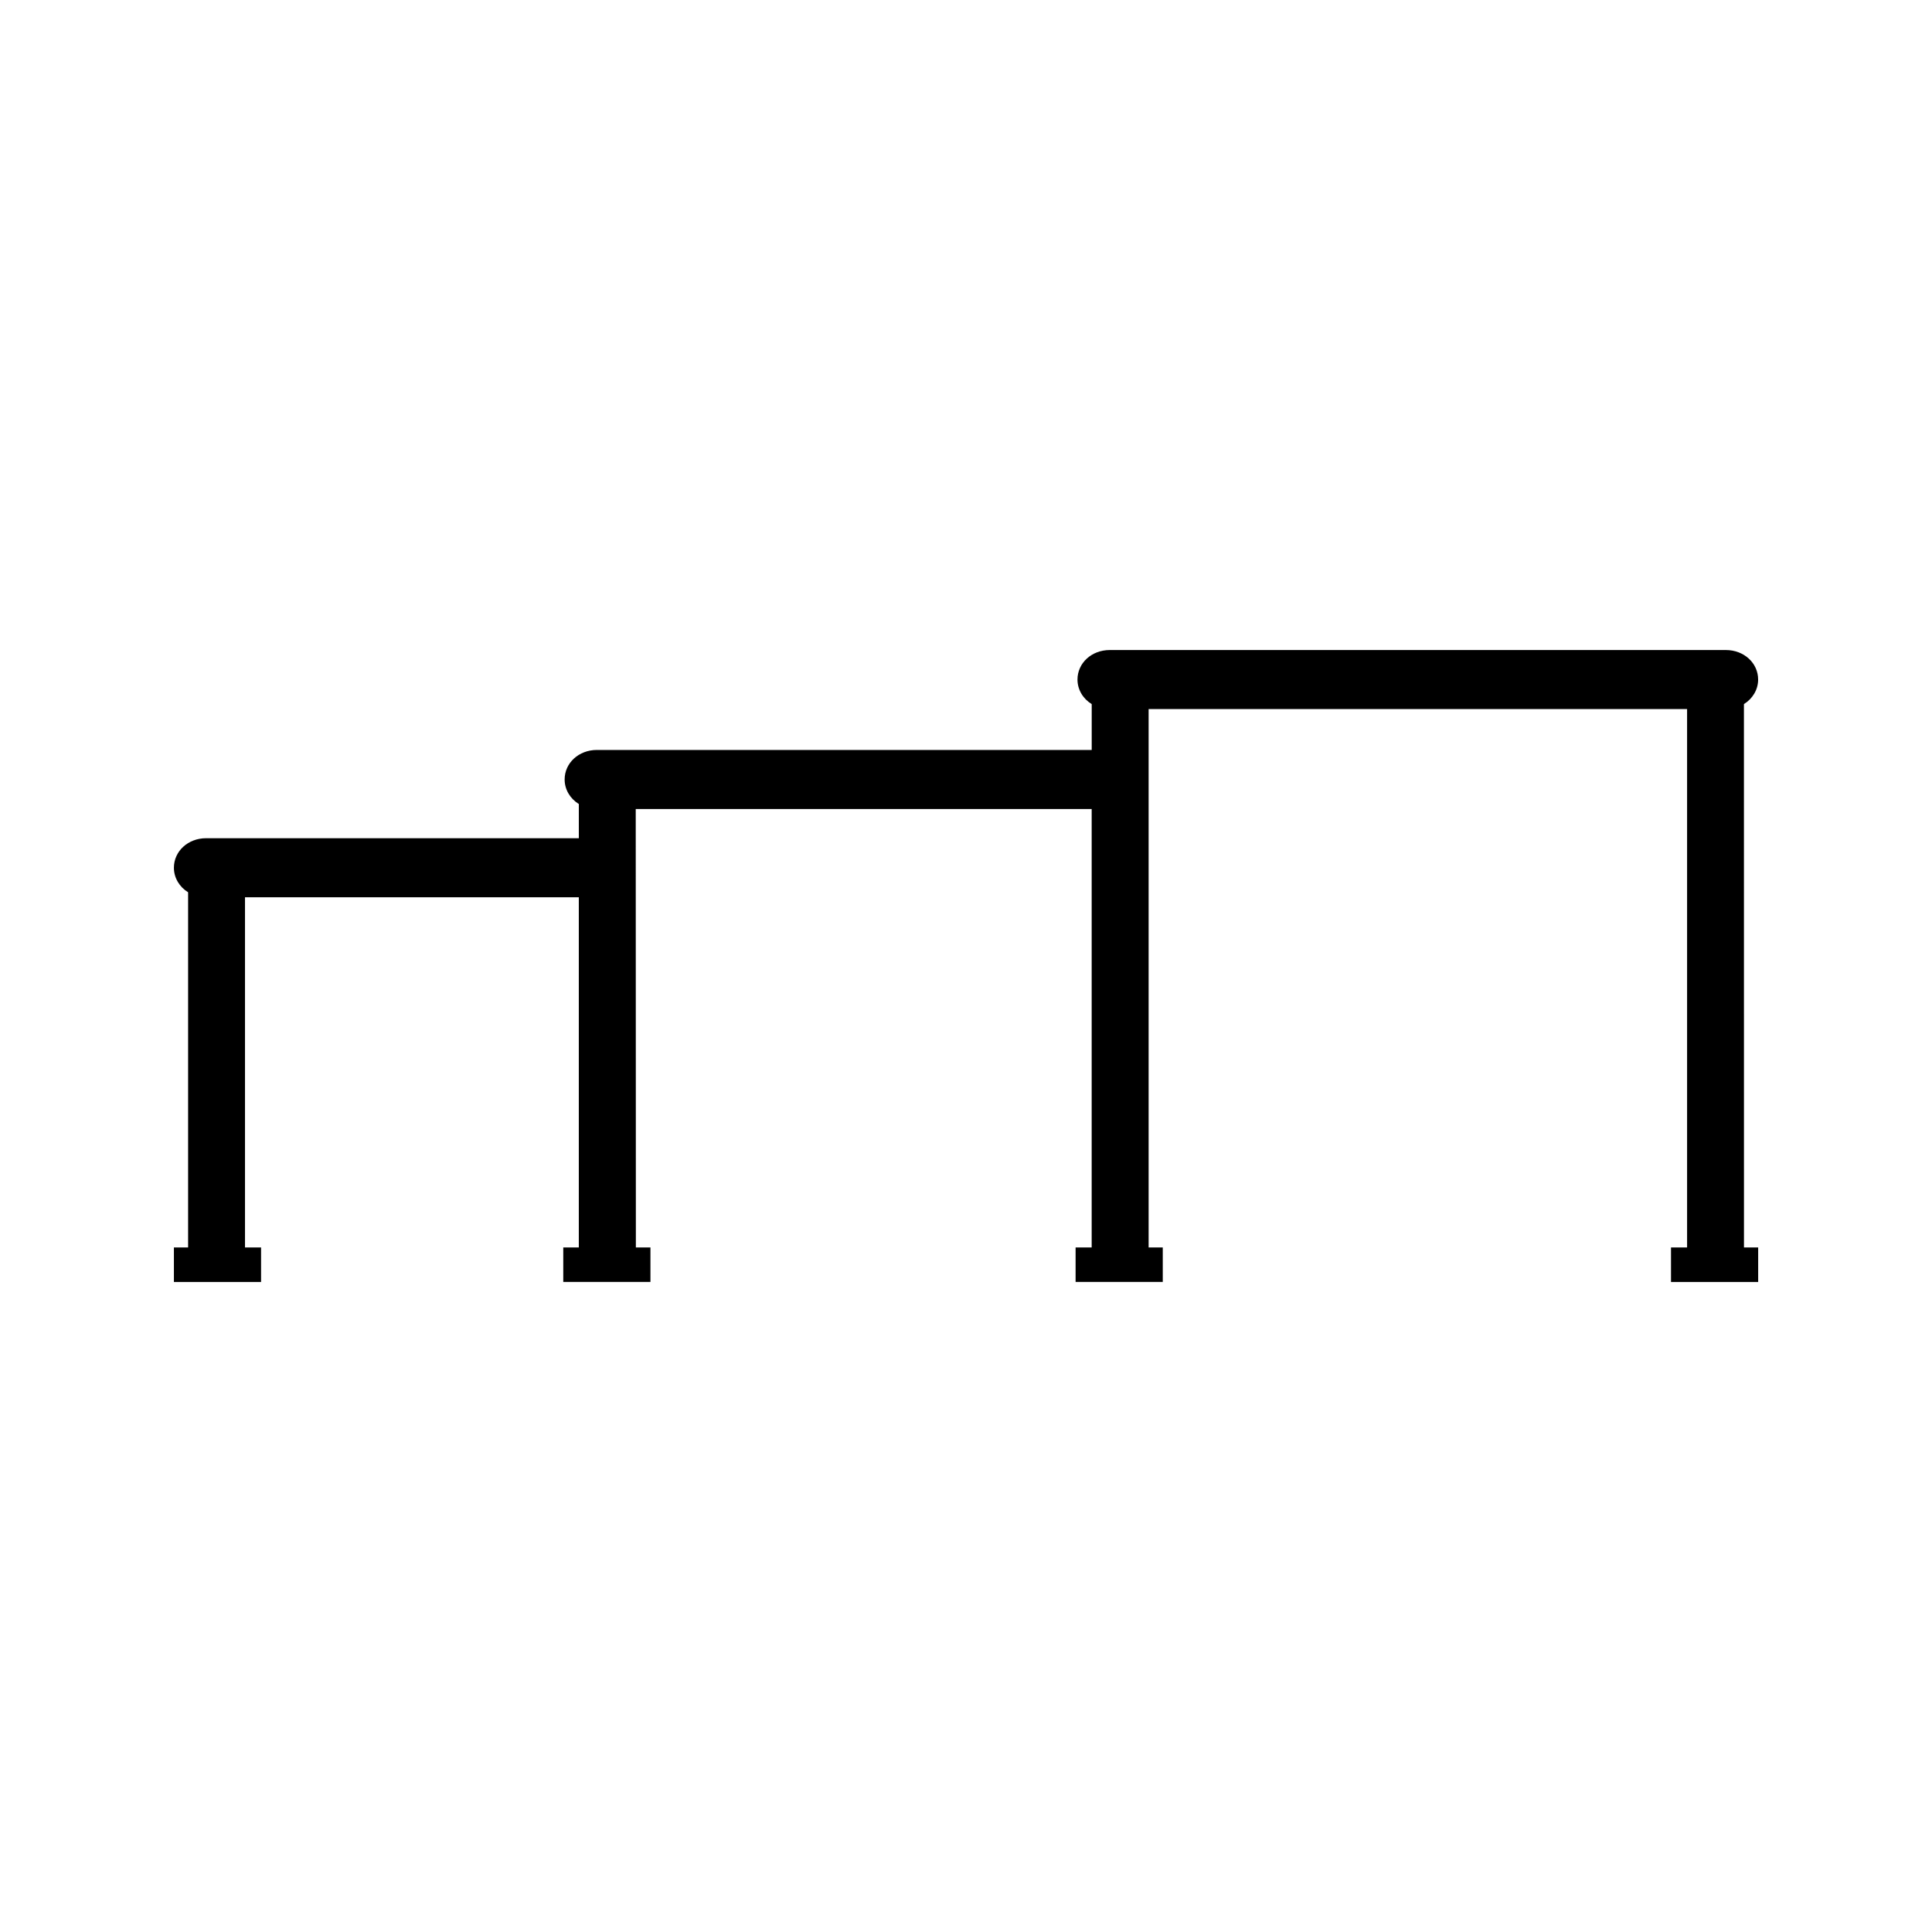
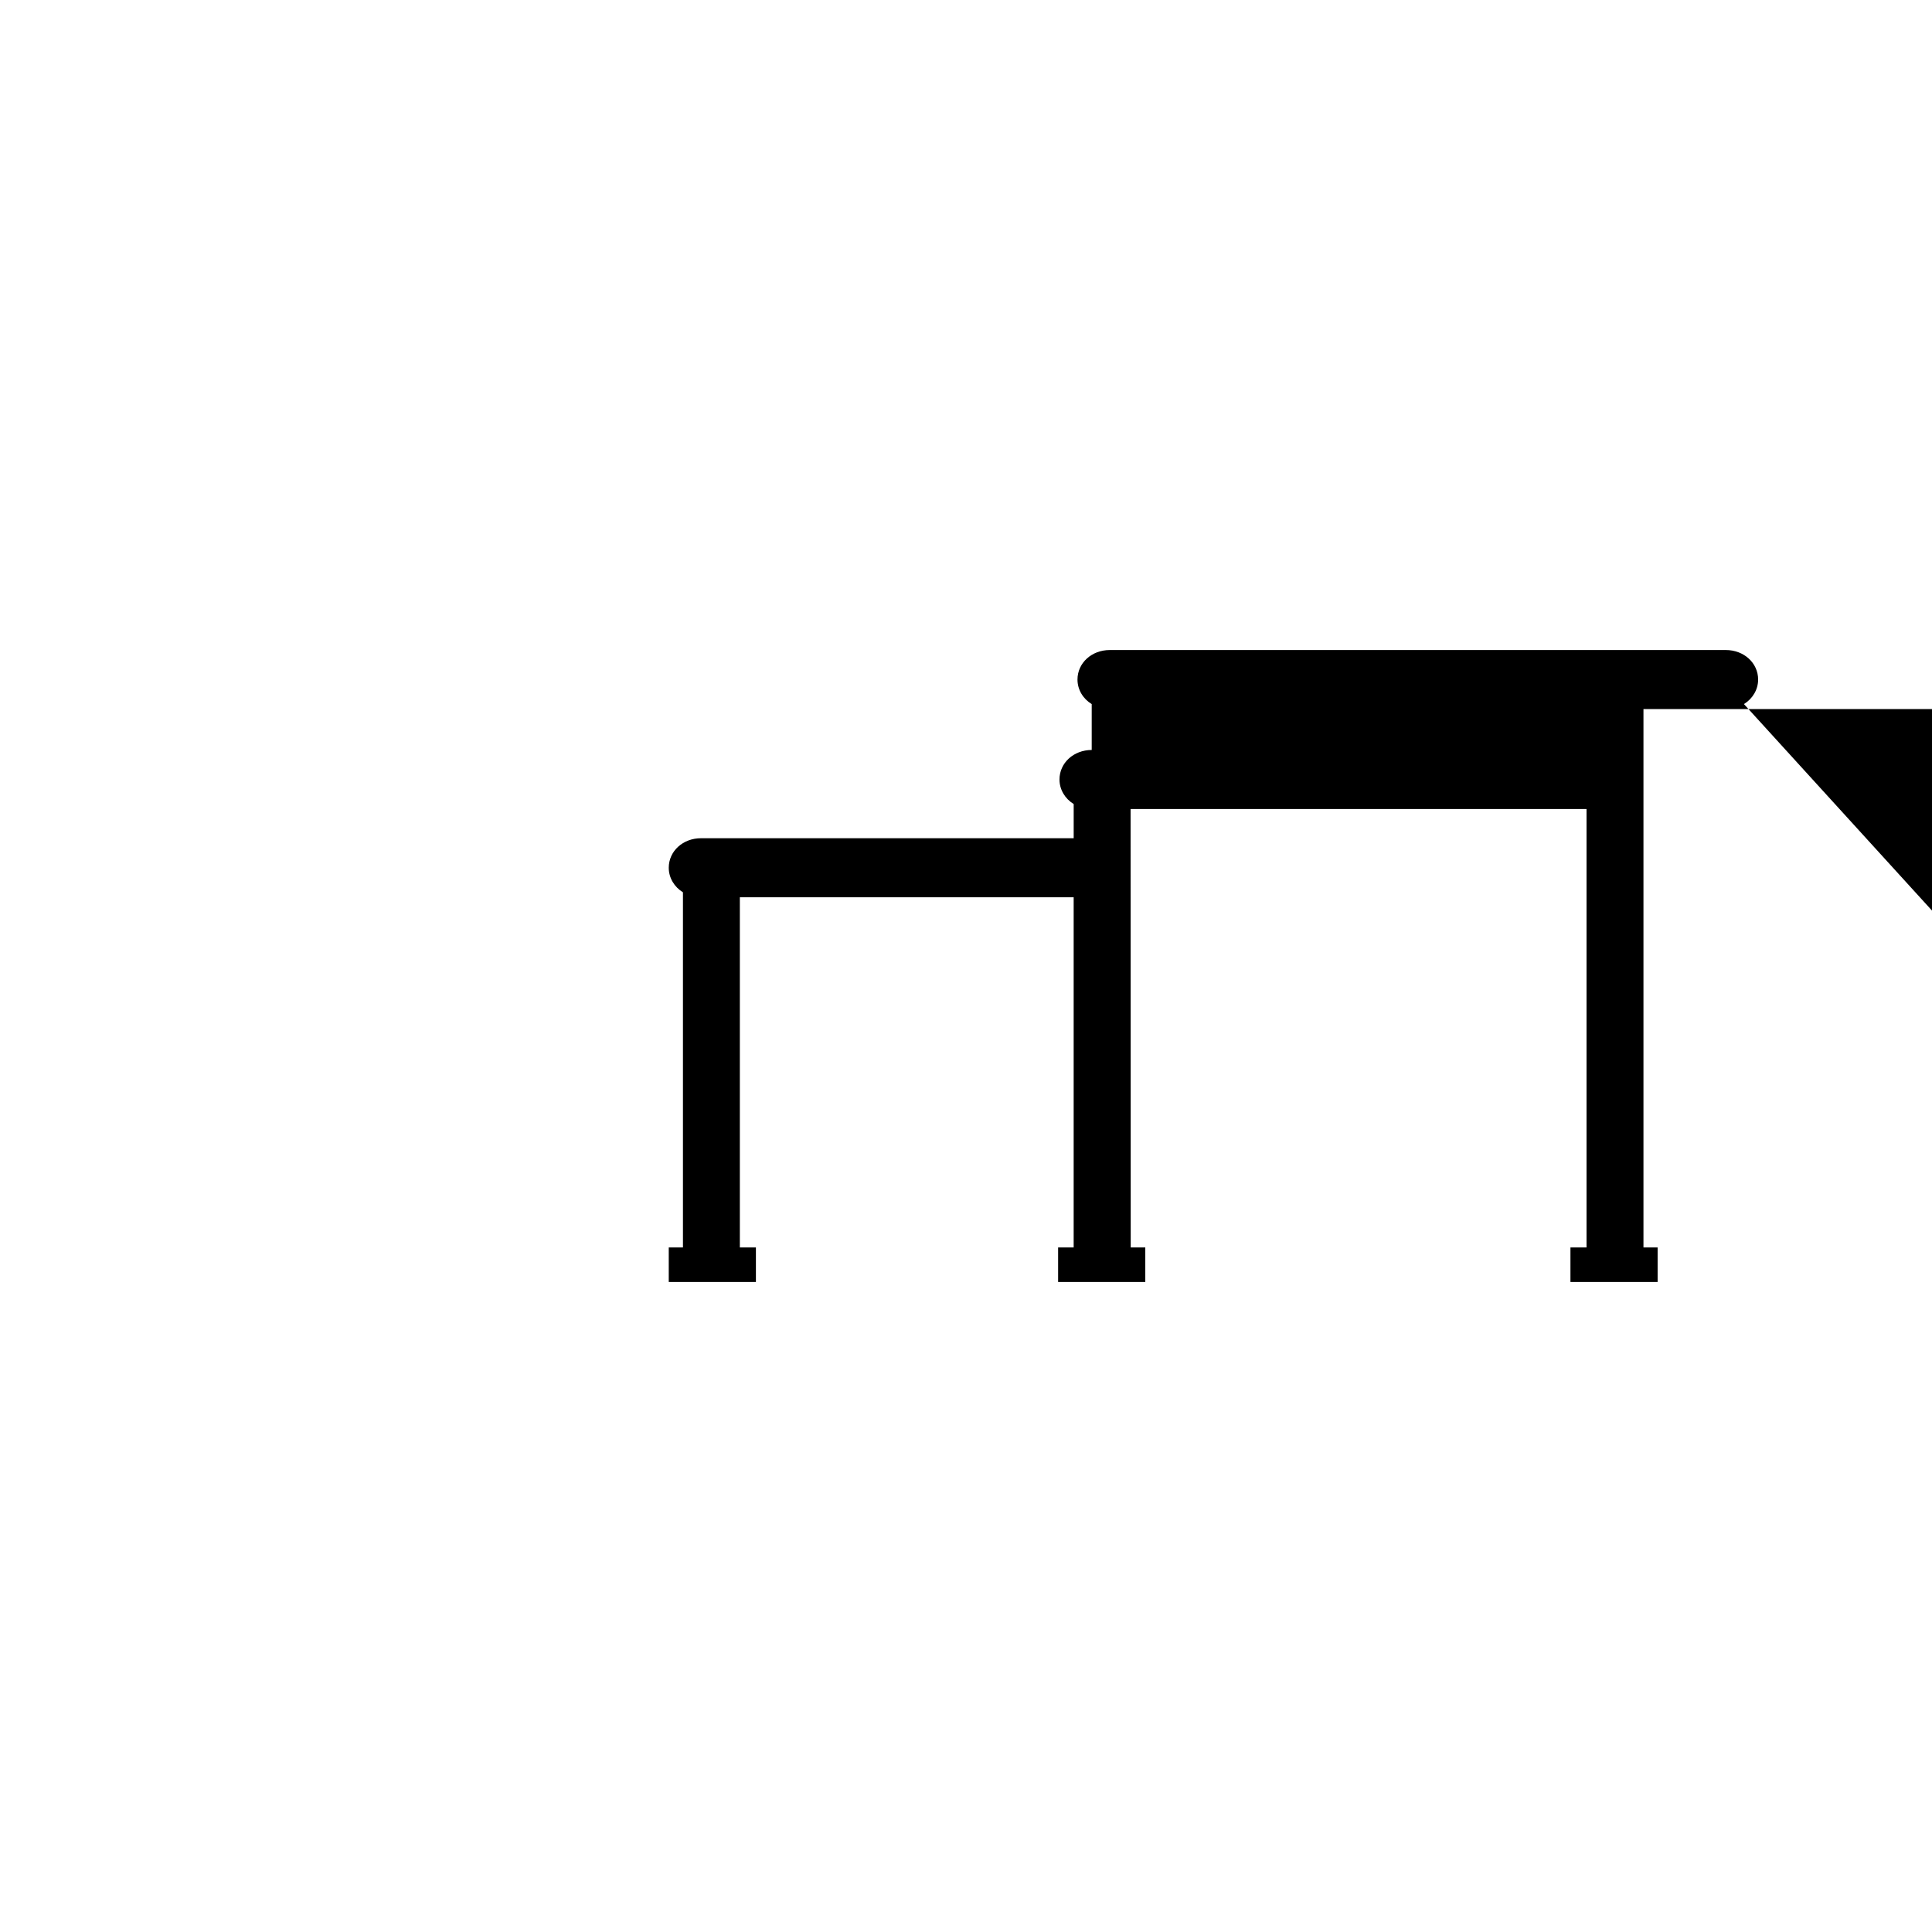
<svg xmlns="http://www.w3.org/2000/svg" fill="#000000" width="800px" height="800px" version="1.1" viewBox="144 144 512 512">
-   <path d="m606.16 330.59c2.293-1.414 3.762-3.816 3.762-6.504 0-4.387-3.758-7.82-8.543-7.82h-163.29c-4.793 0-8.543 3.434-8.543 7.82 0 2.688 1.465 5.098 3.769 6.508v12.156l-131.14-0.004c-4.785 0-8.539 3.434-8.539 7.824 0 2.688 1.469 5.09 3.762 6.504v9.062h-98.766c-4.789-0.004-8.543 3.434-8.543 7.82 0 2.688 1.469 5.098 3.762 6.508v94.125h-3.762v9.148h23.098v-9.148h-4.258v-92.809h88.465v92.805h-4.121v9.141h23.102v-9.141h-3.863l-0.035-116.19h120.83v116.19h-4.262v9.141h23.102v-9.141l-3.75 0.004v-142.68h142.7v142.68h-4.266v9.141h23.102v-9.141h-3.762z" />
+   <path d="m606.16 330.59c2.293-1.414 3.762-3.816 3.762-6.504 0-4.387-3.758-7.82-8.543-7.82h-163.29c-4.793 0-8.543 3.434-8.543 7.82 0 2.688 1.465 5.098 3.769 6.508v12.156c-4.785 0-8.539 3.434-8.539 7.824 0 2.688 1.469 5.09 3.762 6.504v9.062h-98.766c-4.789-0.004-8.543 3.434-8.543 7.82 0 2.688 1.469 5.098 3.762 6.508v94.125h-3.762v9.148h23.098v-9.148h-4.258v-92.809h88.465v92.805h-4.121v9.141h23.102v-9.141h-3.863l-0.035-116.19h120.83v116.19h-4.262v9.141h23.102v-9.141l-3.75 0.004v-142.68h142.7v142.68h-4.266v9.141h23.102v-9.141h-3.762z" />
</svg>